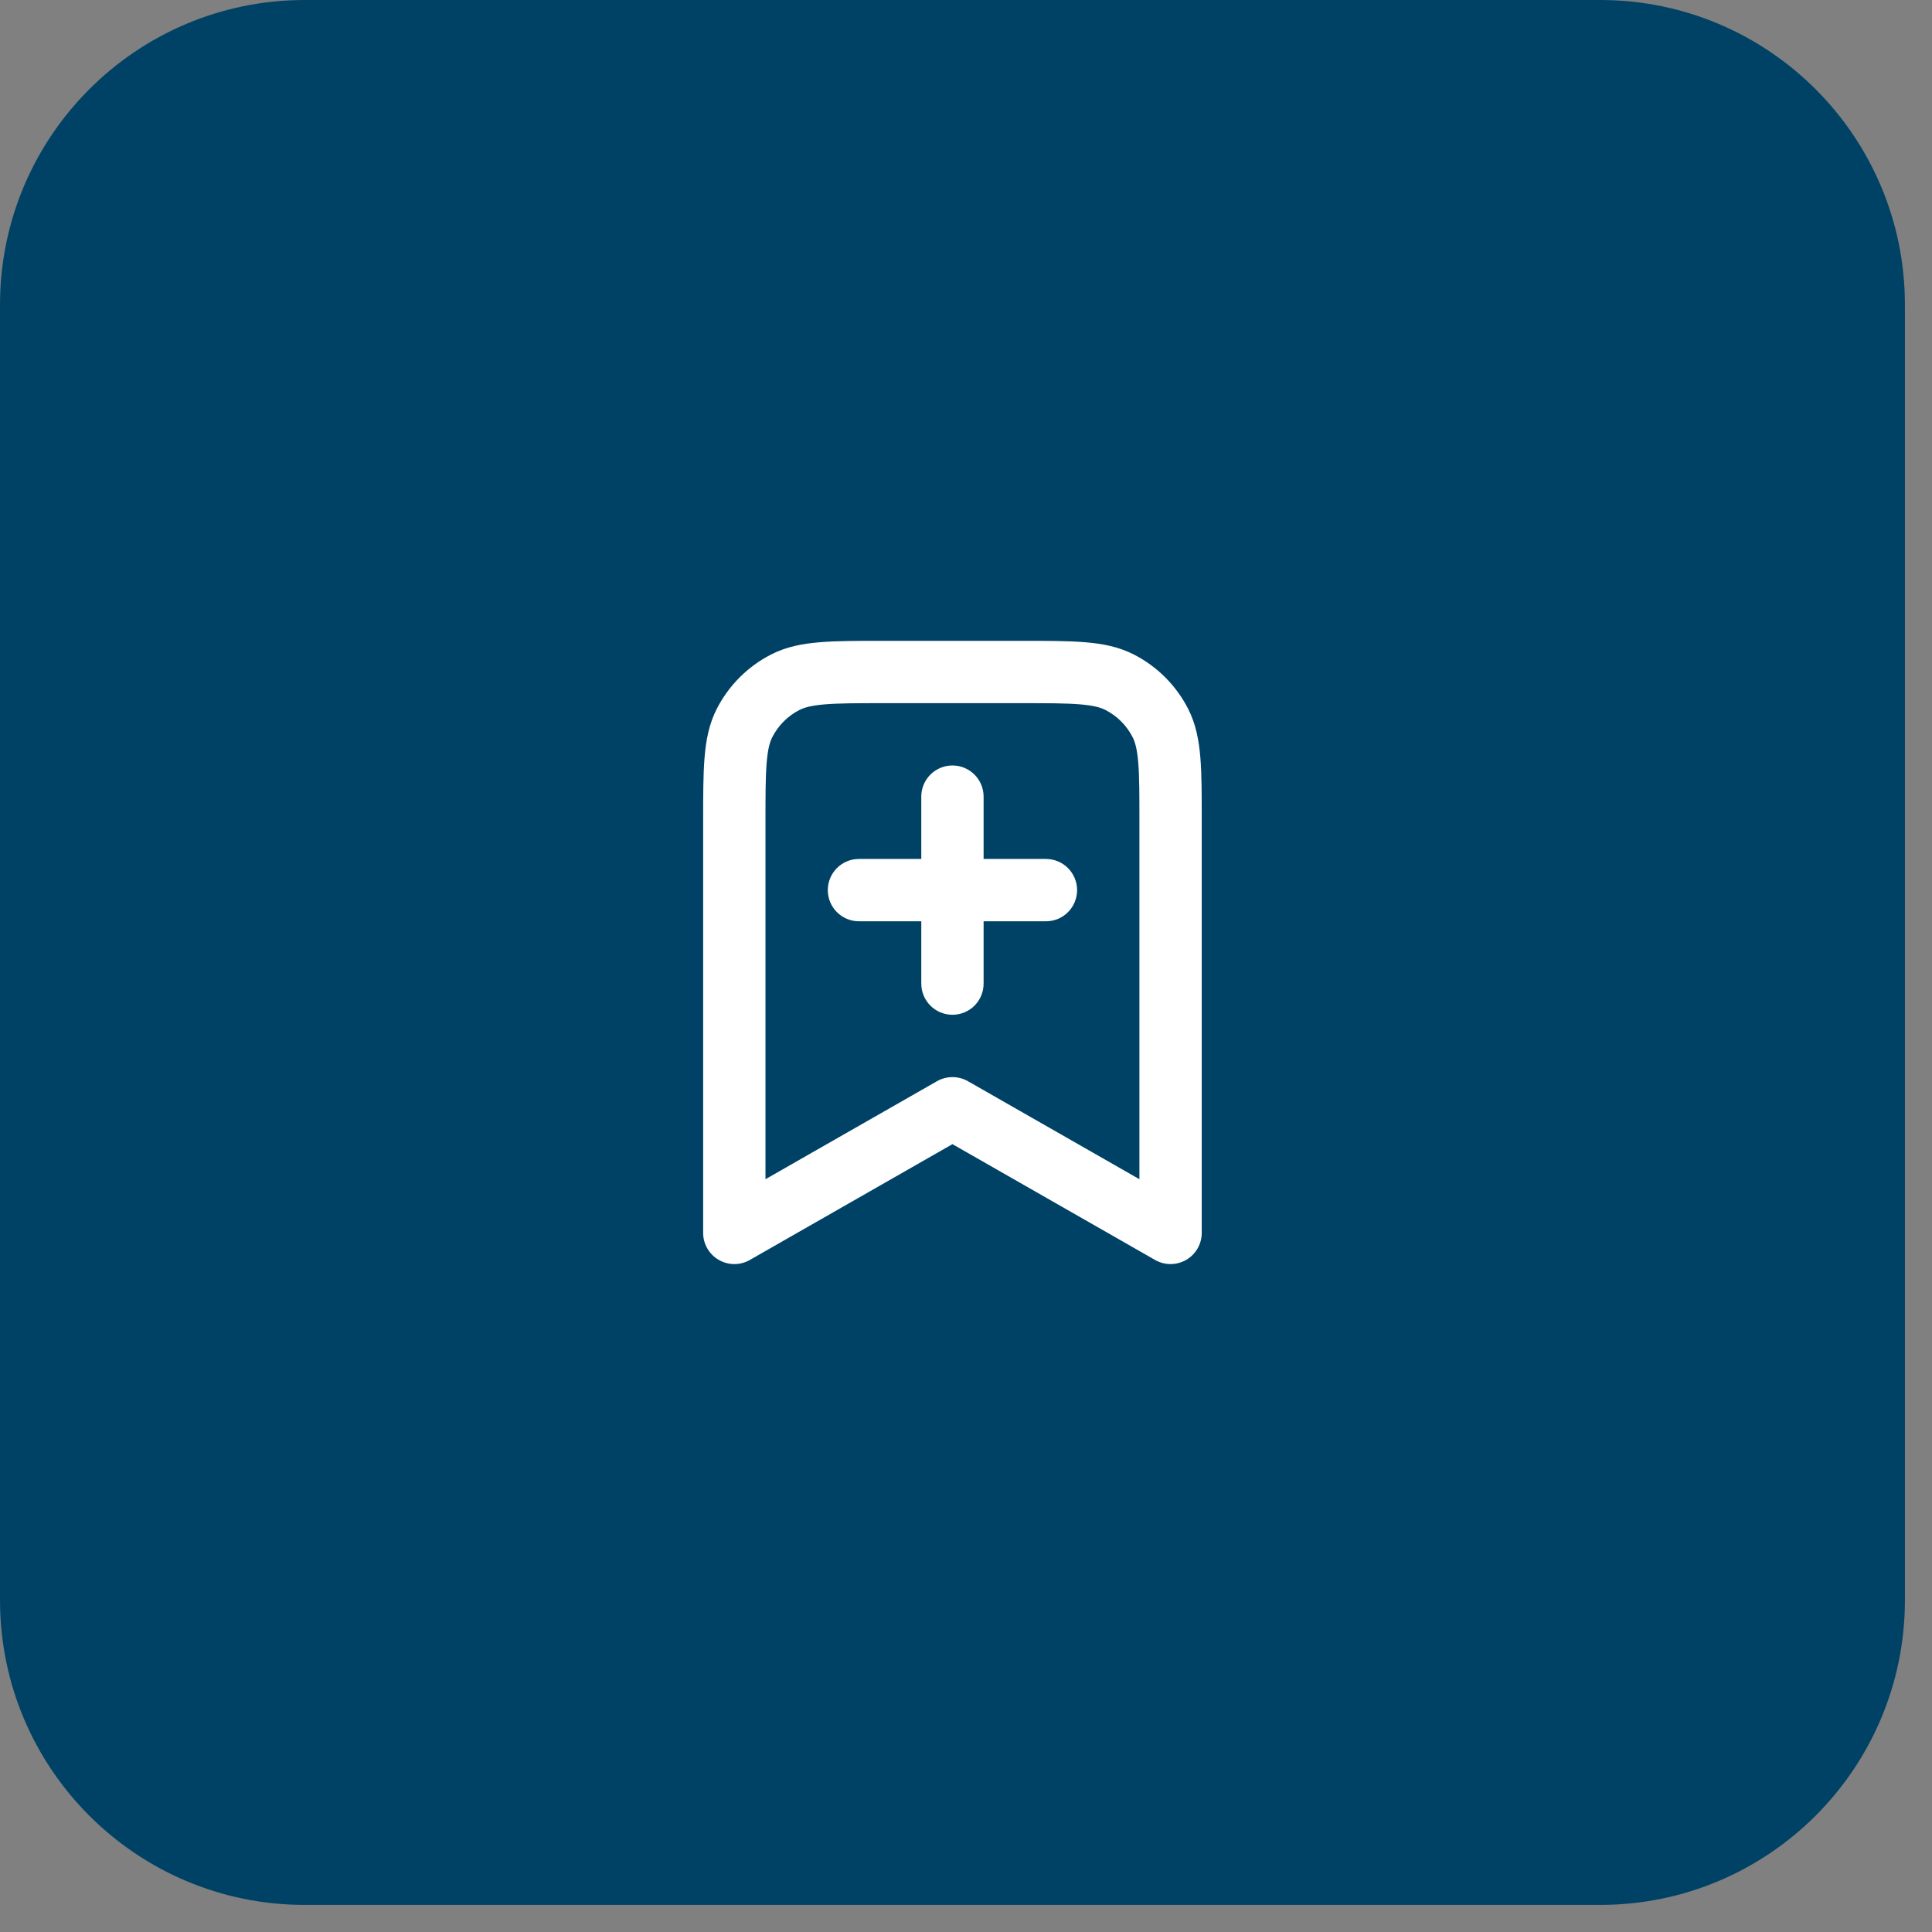
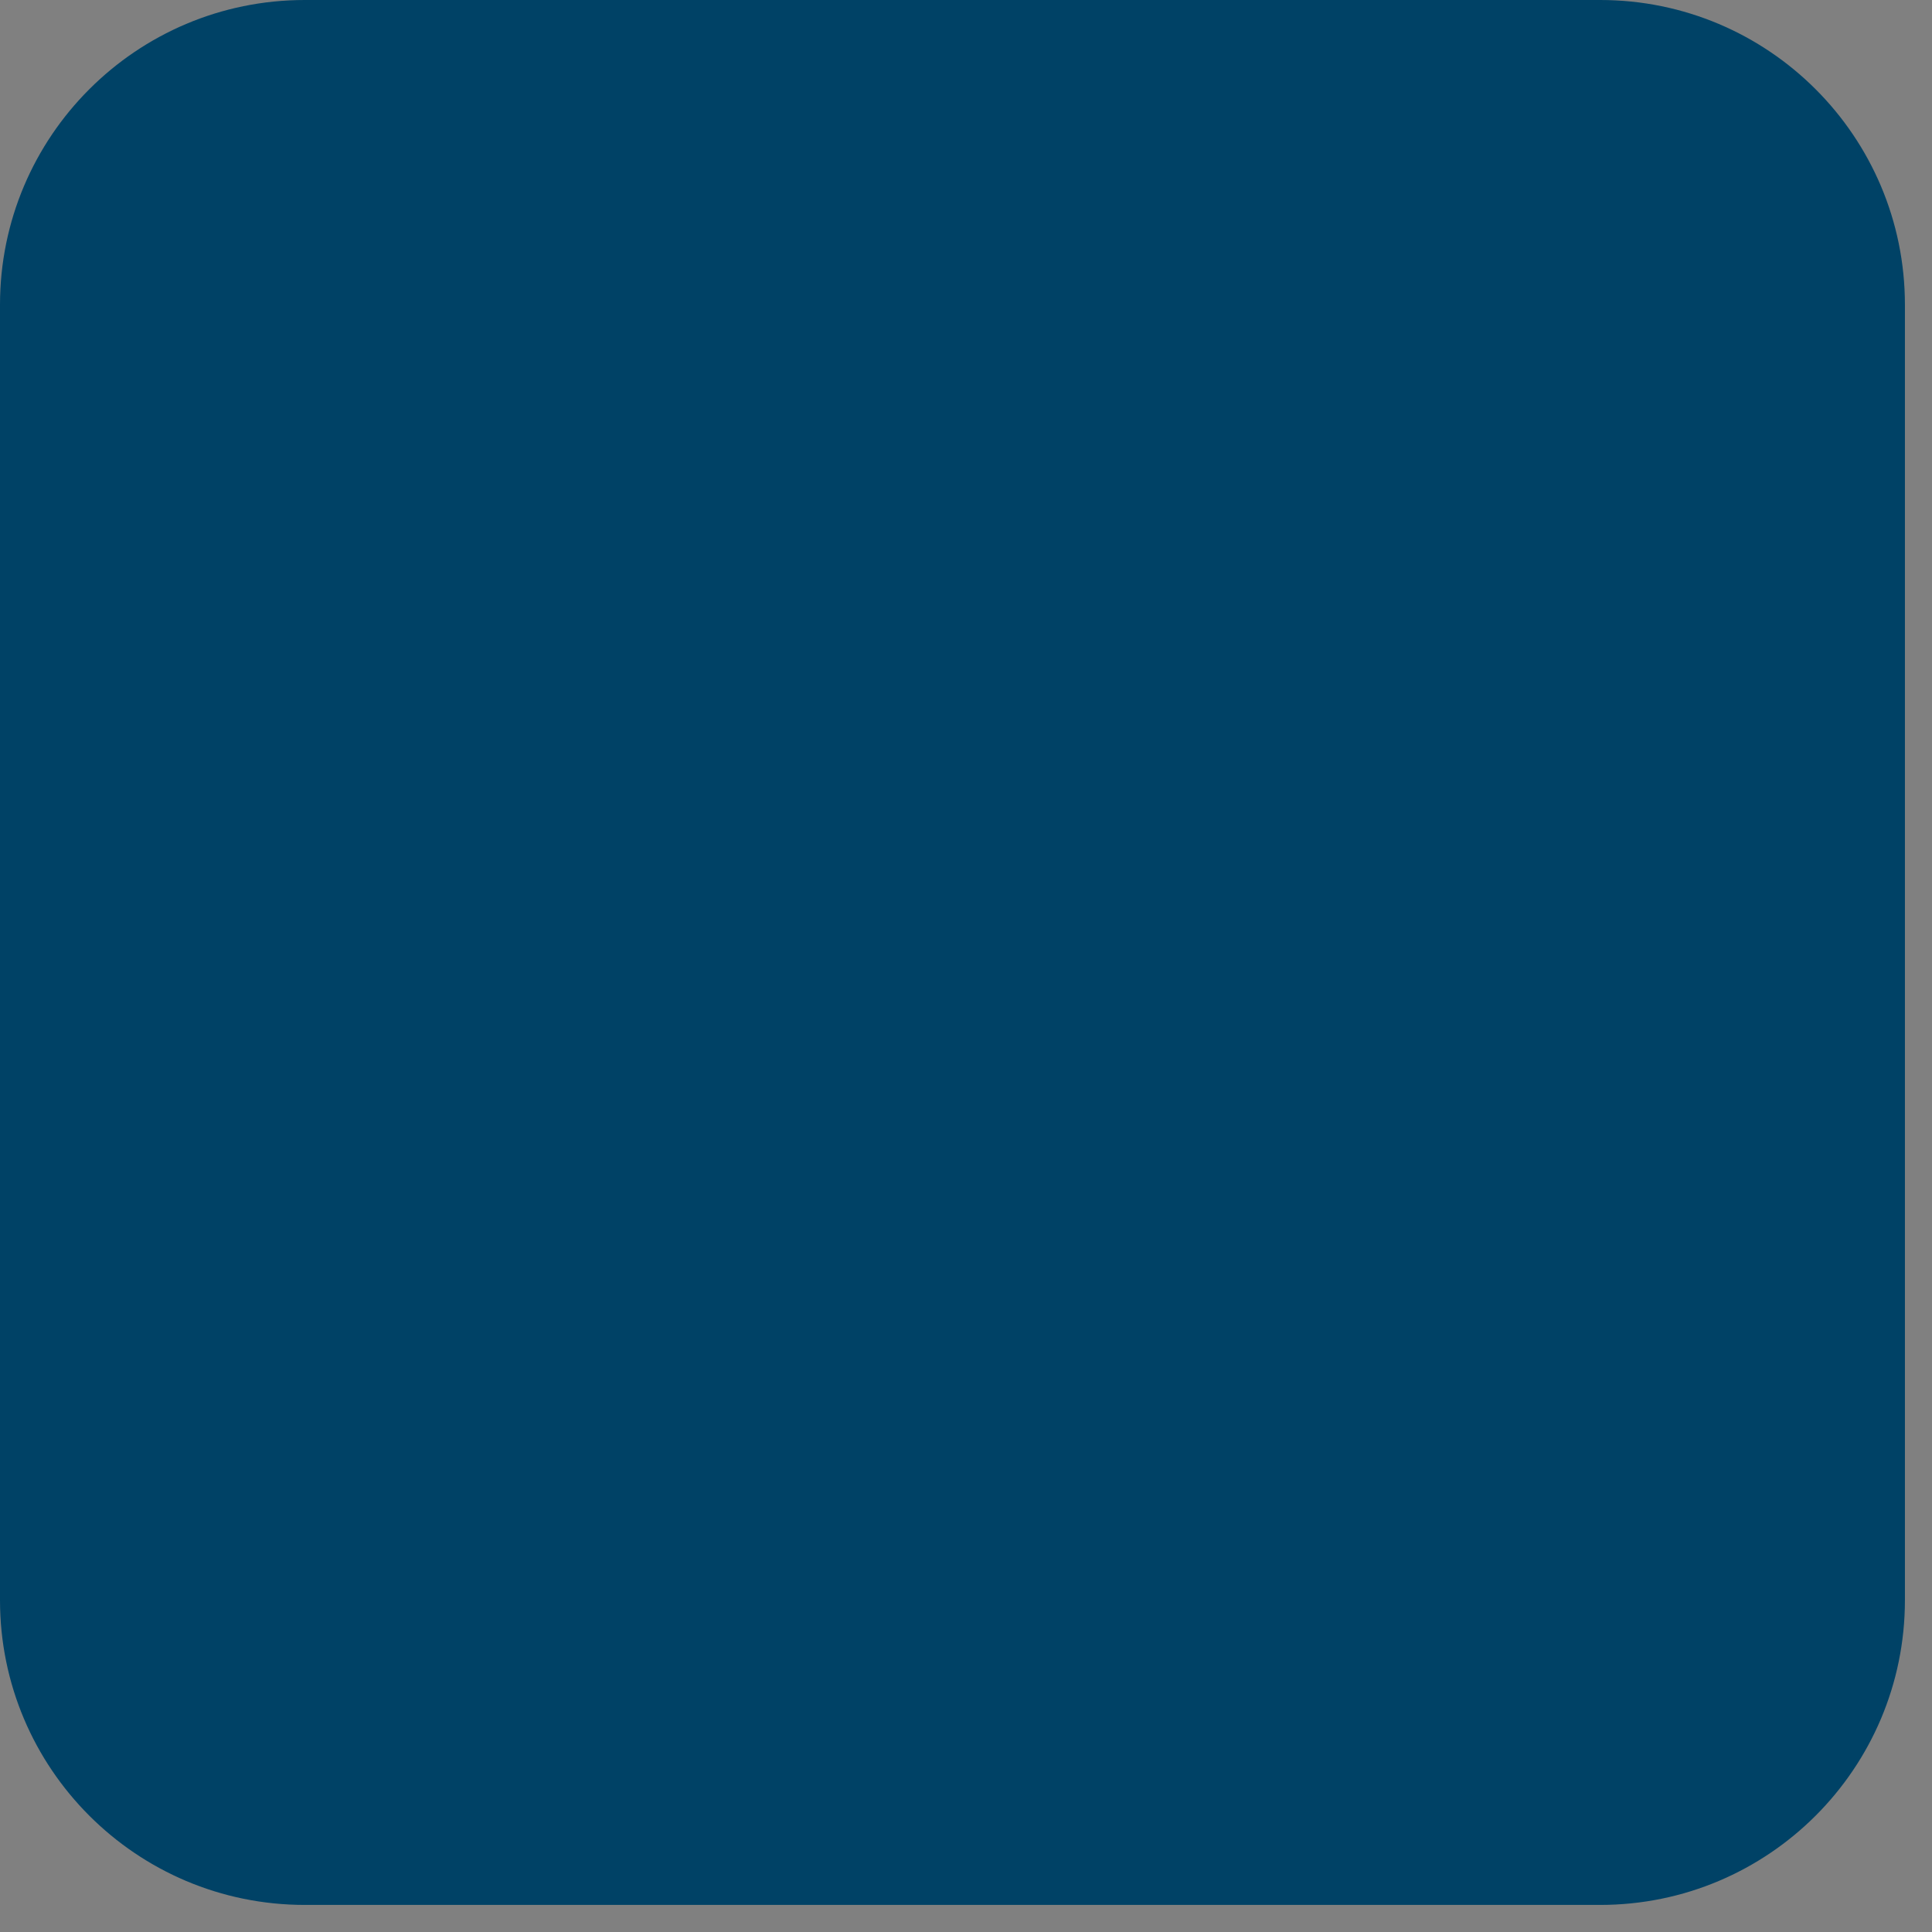
<svg xmlns="http://www.w3.org/2000/svg" width="62" height="62" viewBox="0 0 62 62" fill="none">
  <rect x="0" y="0" width="62" height="62" fill="#808080" stroke="none" />
  <path d="M0 9.781C0 4.379 4.379 0 9.781 0H51.35C56.752 0 61.131 4.379 61.131 9.781V51.35C61.131 56.752 56.752 61.131 51.35 61.131H9.781C4.379 61.131 0 56.752 0 51.35V9.781Z" fill="#004266" />
-   <path fill-rule="evenodd" clip-rule="evenodd" d="M28.324 20.565H32.807C33.612 20.565 34.276 20.565 34.817 20.61C35.379 20.655 35.896 20.754 36.381 21.001C37.134 21.385 37.746 21.997 38.13 22.75C38.377 23.235 38.475 23.752 38.521 24.314C38.566 24.855 38.565 25.519 38.565 26.324V39.565C38.565 39.922 38.376 40.251 38.067 40.43C37.759 40.609 37.379 40.611 37.069 40.434L30.565 36.717L24.062 40.434C23.752 40.611 23.372 40.609 23.064 40.43C22.755 40.251 22.565 39.922 22.565 39.565L22.565 26.324C22.565 25.519 22.565 24.855 22.61 24.314C22.655 23.752 22.754 23.235 23.001 22.75C23.385 21.997 23.997 21.385 24.75 21.001C25.235 20.754 25.752 20.655 26.314 20.61C26.855 20.565 27.519 20.565 28.324 20.565ZM26.477 22.603C26.038 22.639 25.814 22.704 25.657 22.783C25.281 22.975 24.975 23.281 24.783 23.657C24.704 23.814 24.639 24.038 24.603 24.477C24.566 24.927 24.565 25.509 24.565 26.365V37.842L30.069 34.697C30.377 34.522 30.754 34.522 31.062 34.697L36.565 37.842V26.365C36.565 25.509 36.565 24.927 36.528 24.477C36.492 24.038 36.427 23.814 36.347 23.657C36.156 23.281 35.85 22.975 35.473 22.783C35.317 22.704 35.093 22.639 34.654 22.603C34.204 22.566 33.622 22.565 32.765 22.565H28.365C27.509 22.565 26.927 22.566 26.477 22.603ZM30.565 24.565C31.118 24.565 31.565 25.013 31.565 25.565V27.565H33.565C34.118 27.565 34.565 28.013 34.565 28.565C34.565 29.118 34.118 29.565 33.565 29.565H31.565V31.565C31.565 32.118 31.118 32.565 30.565 32.565C30.013 32.565 29.565 32.118 29.565 31.565V29.565H27.565C27.013 29.565 26.565 29.118 26.565 28.565C26.565 28.013 27.013 27.565 27.565 27.565H29.565V25.565C29.565 25.013 30.013 24.565 30.565 24.565Z" fill="white" />
</svg>